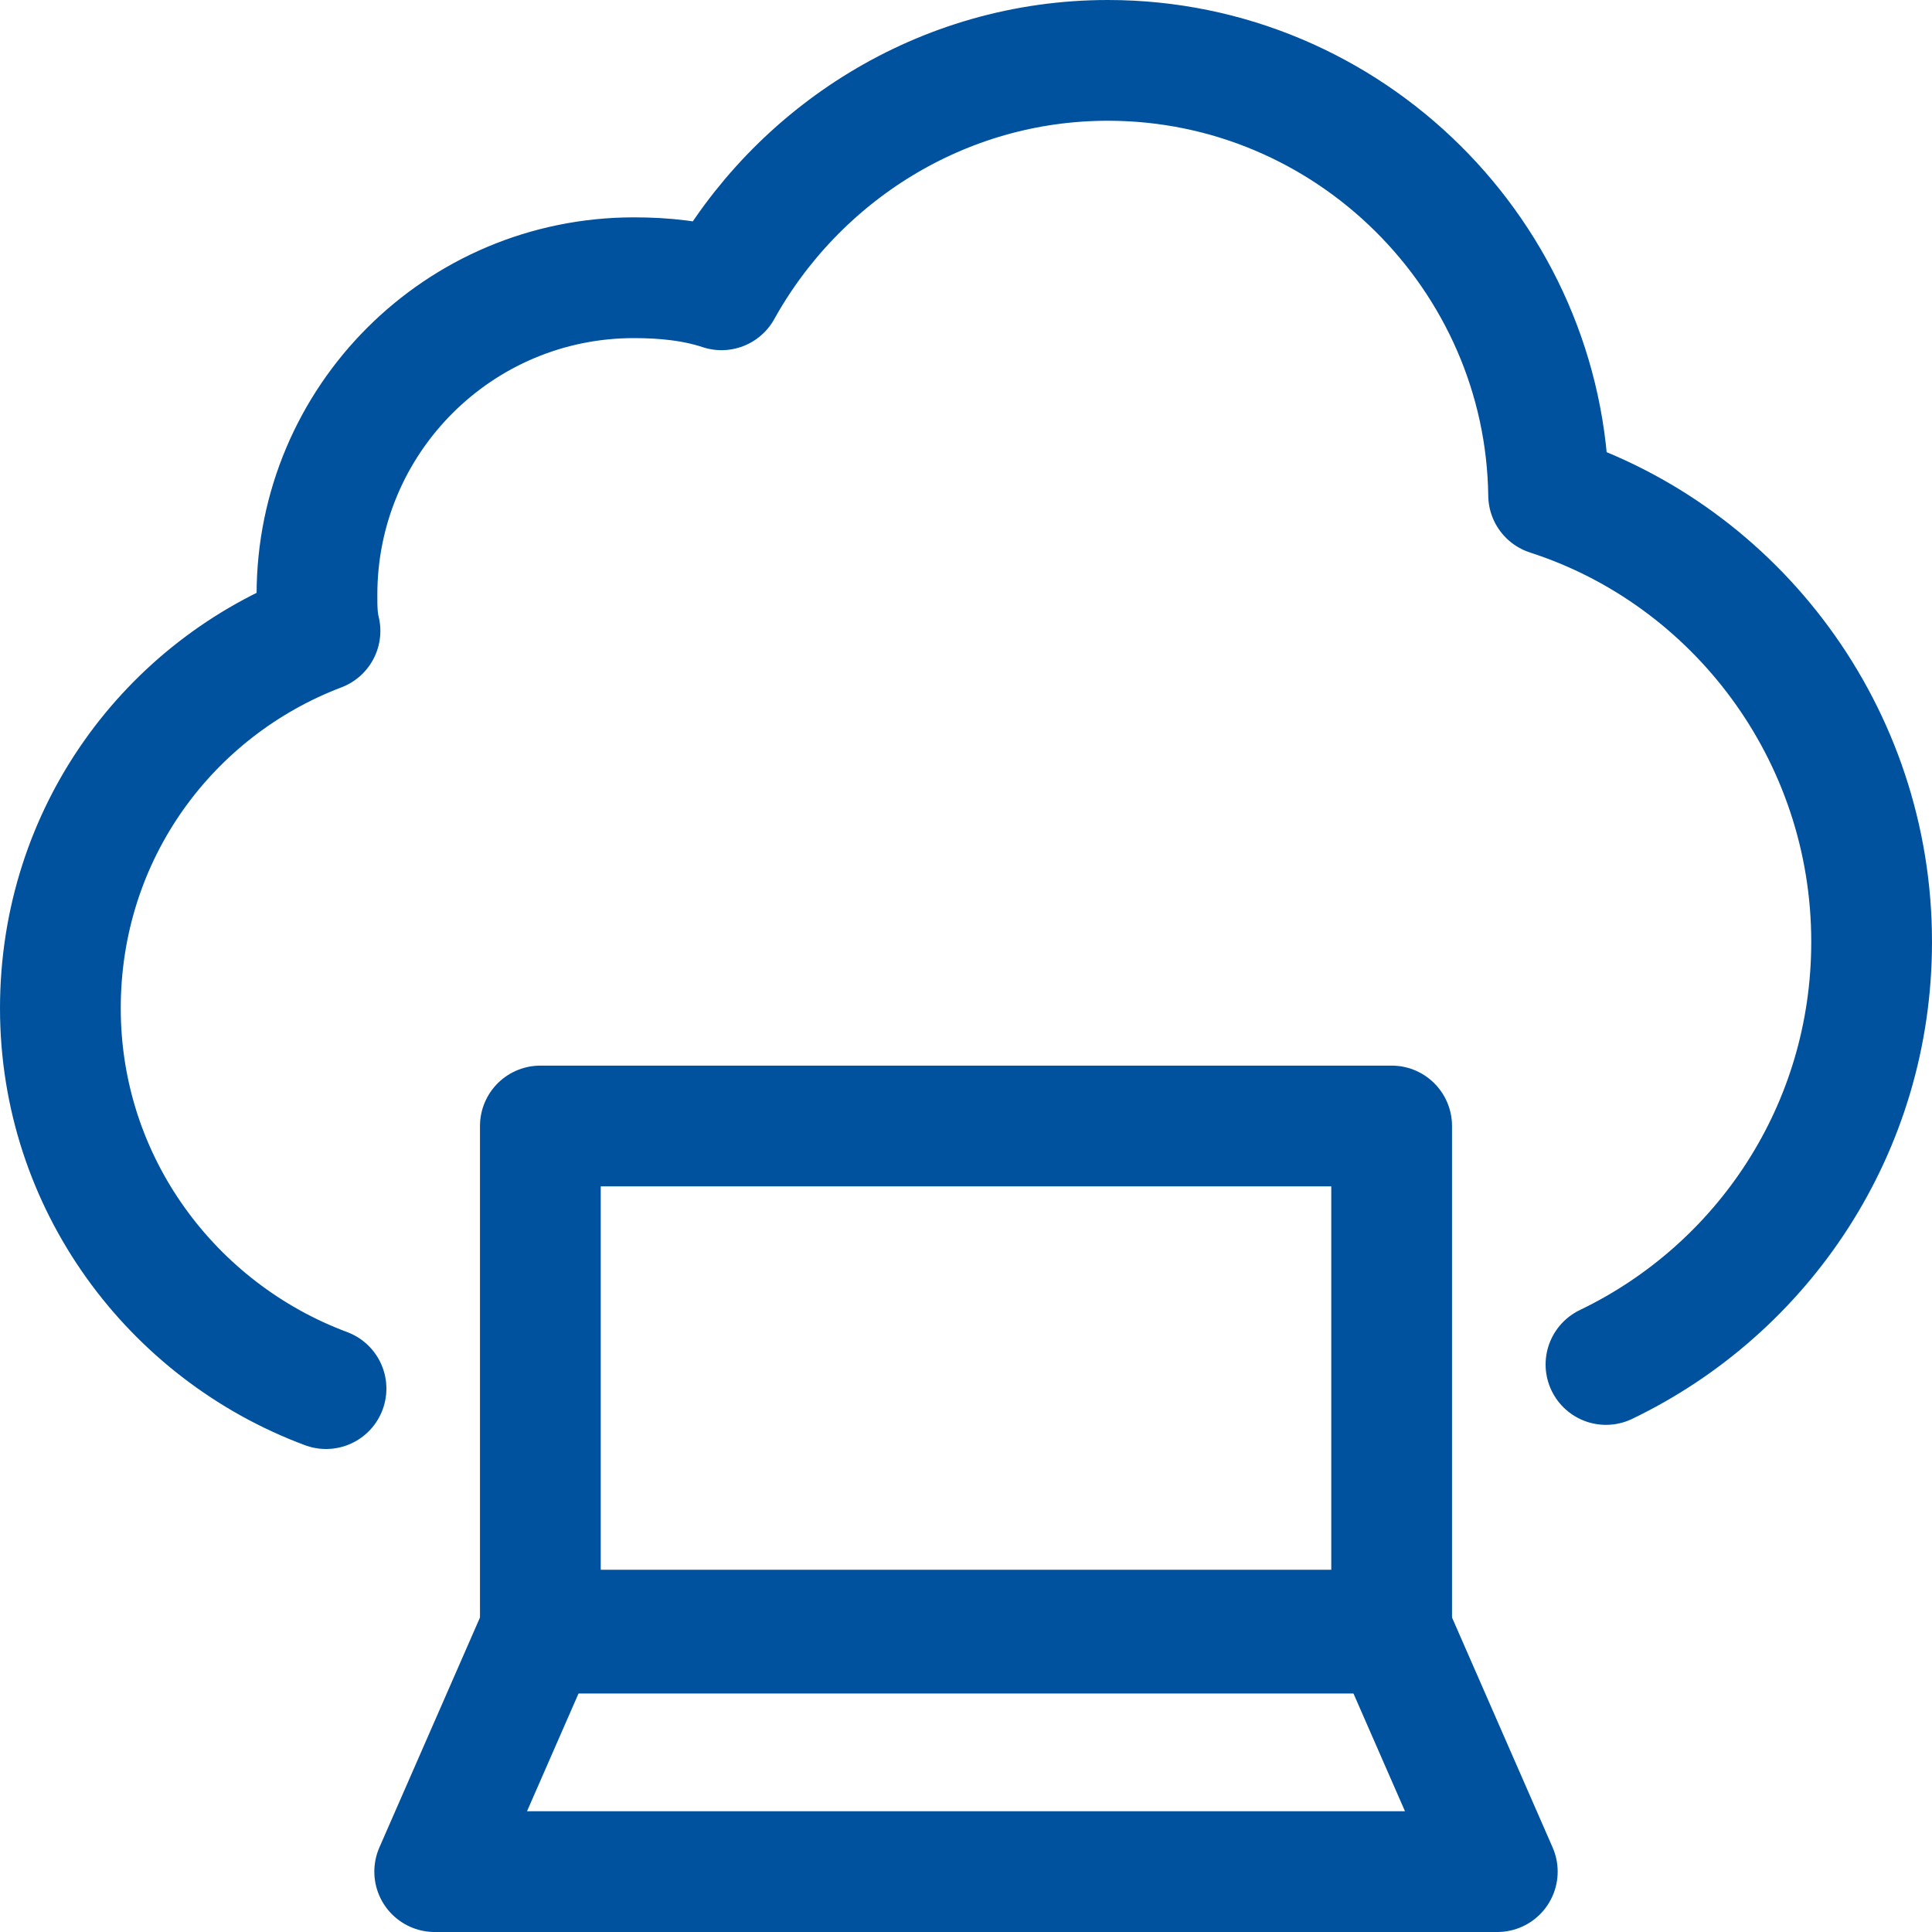
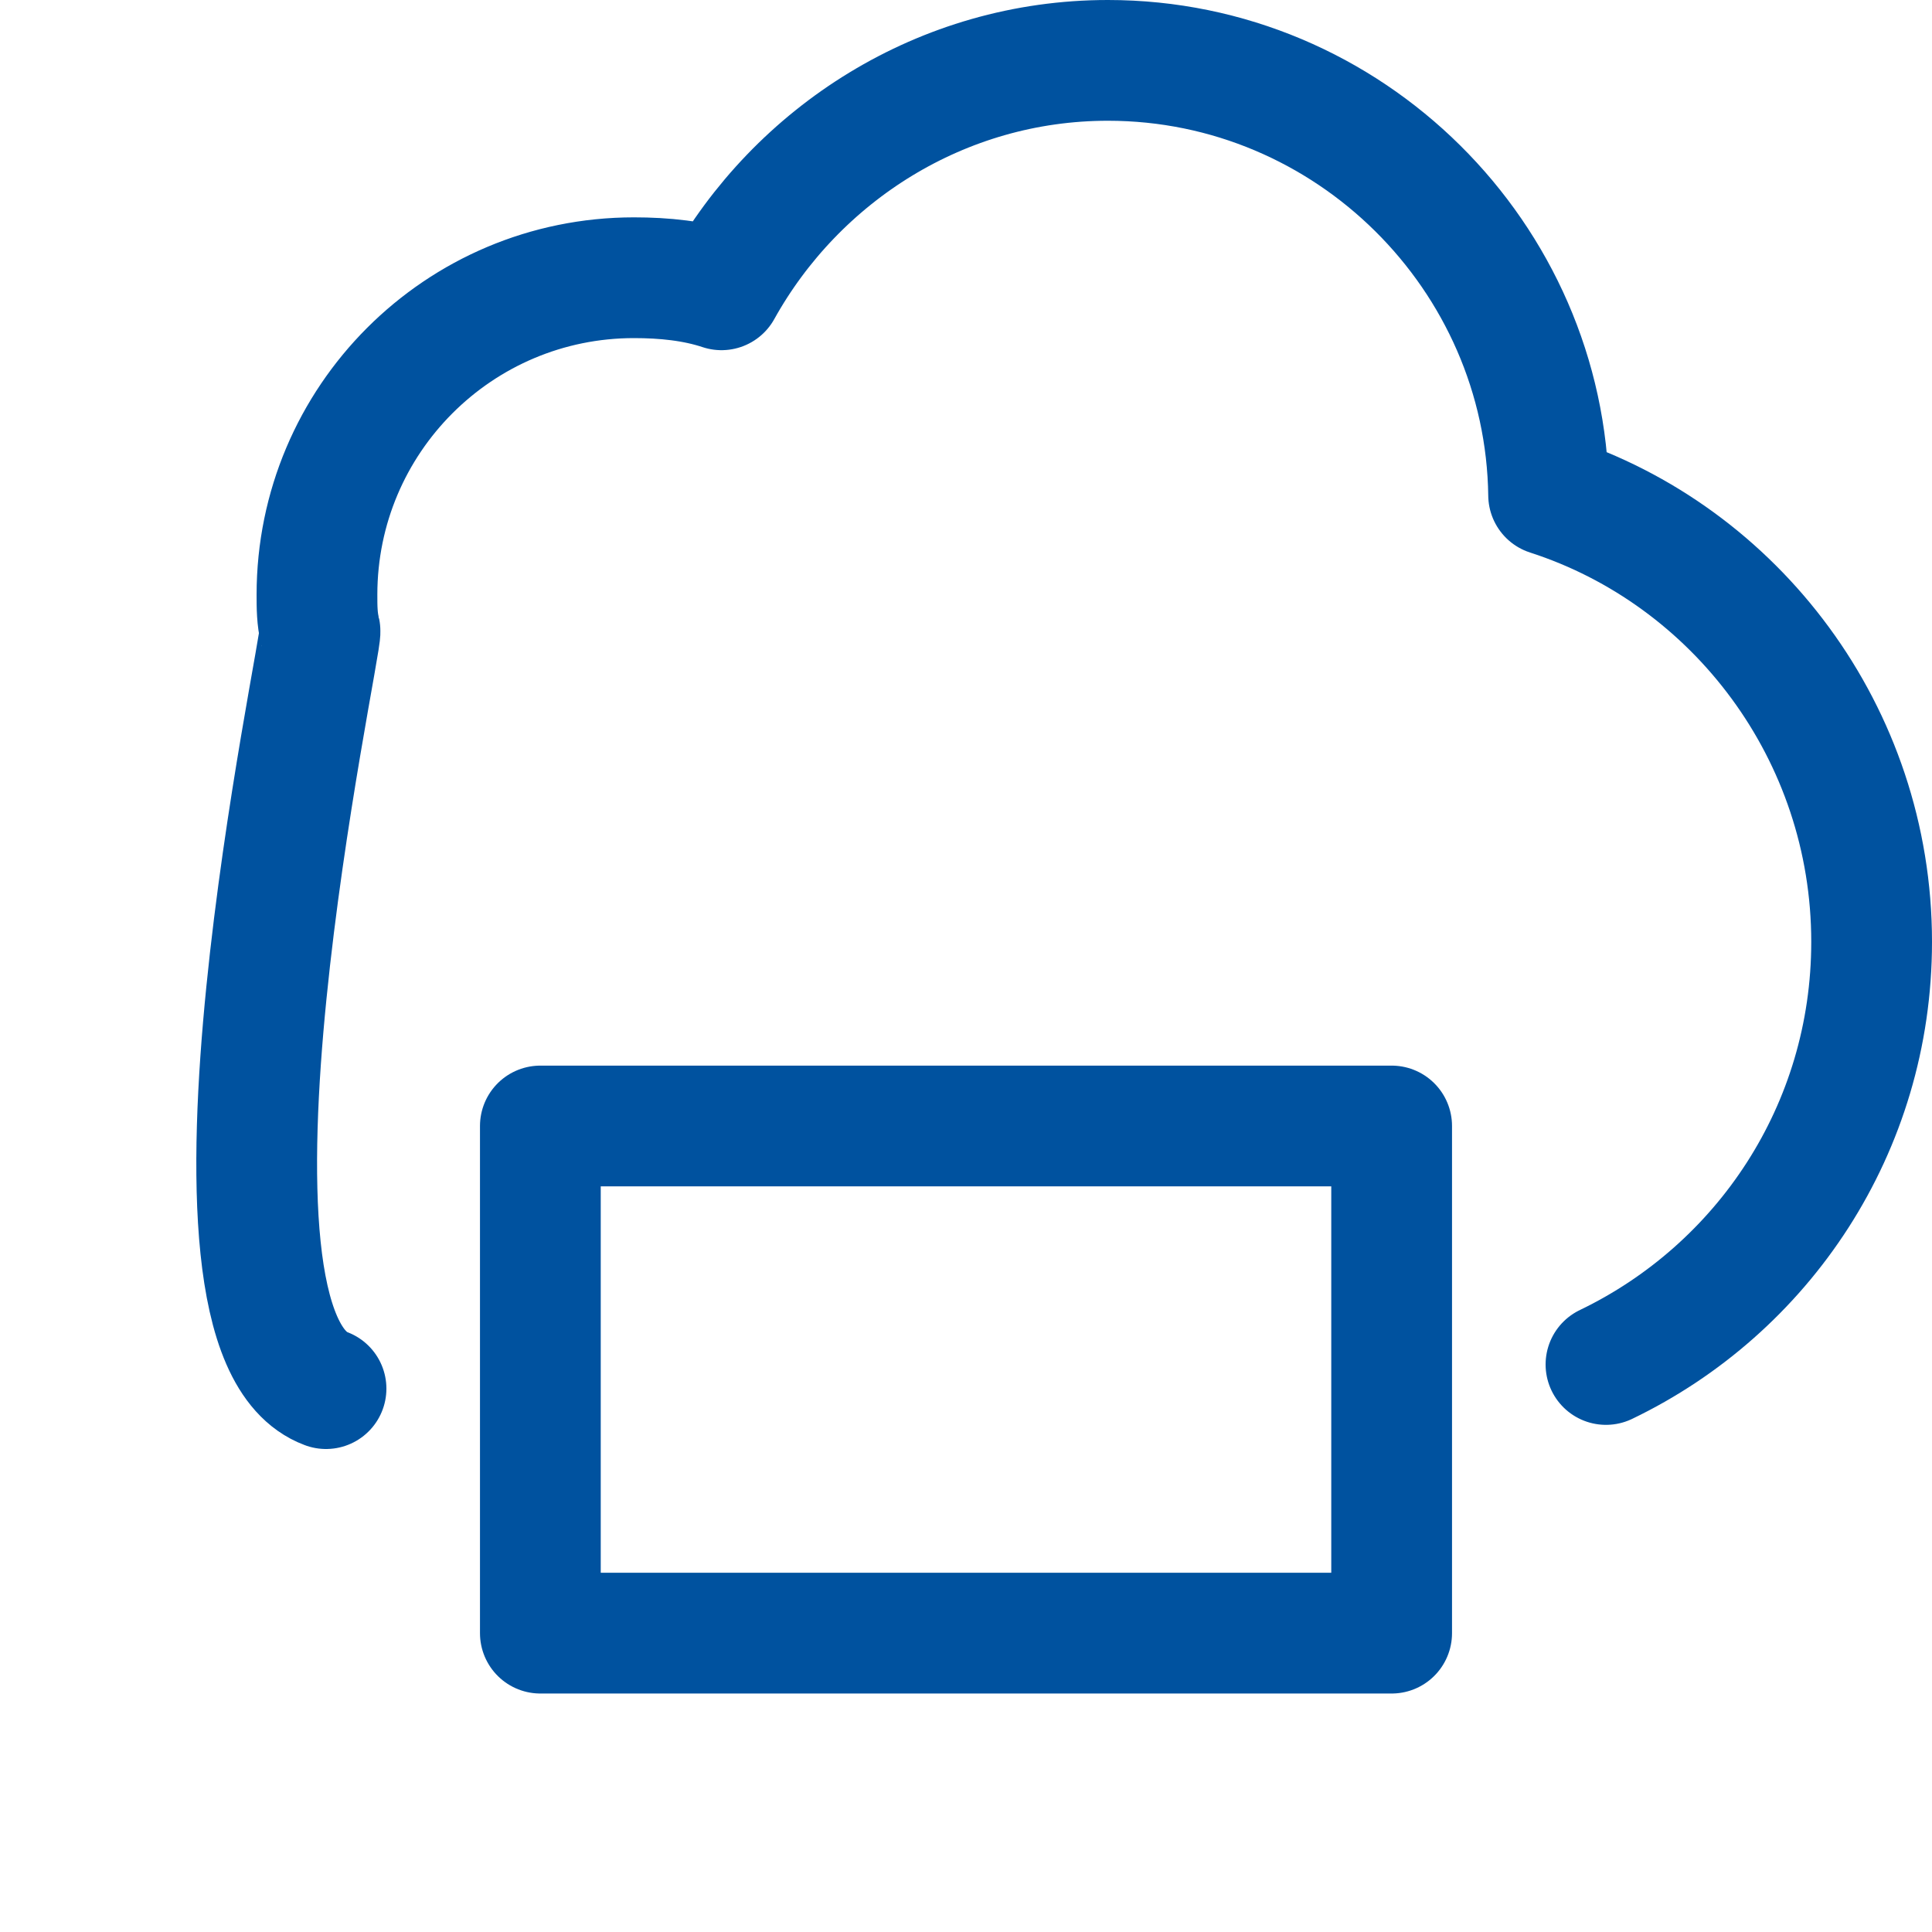
<svg xmlns="http://www.w3.org/2000/svg" version="1.1" id="i" x="0px" y="0px" viewBox="0 0 64 64" style="enable-background:new 0 0 64 64;" xml:space="preserve">
  <style type="text/css">
	.st0{fill:none;stroke:#00529F;stroke-width:4;stroke-linecap:round;stroke-linejoin:round;stroke-miterlimit:10;}
</style>
  <rect x="17.9" y="37.3" class="st0" width="28.2" height="16.8" />
-   <polygon class="st0" points="14.4,62 17.9,54 46.1,54 49.6,62 " />
-   <path class="st0" d="M53.2,45.2c5.2-2.5,8.8-7.8,8.8-14c0-6.9-4.5-12.8-10.7-14.8C51.2,8.5,44.7,2,36.7,2c-5.5,0-10.3,3.1-12.8,7.6  C23,9.3,22,9.2,21,9.2c-5.8,0-10.5,4.7-10.5,10.5c0,0.4,0,0.8,0.1,1.2C5.6,22.8,2,27.6,2,33.4S5.7,44.1,10.8,46" />
+   <path class="st0" d="M53.2,45.2c5.2-2.5,8.8-7.8,8.8-14c0-6.9-4.5-12.8-10.7-14.8C51.2,8.5,44.7,2,36.7,2c-5.5,0-10.3,3.1-12.8,7.6  C23,9.3,22,9.2,21,9.2c-5.8,0-10.5,4.7-10.5,10.5c0,0.4,0,0.8,0.1,1.2S5.7,44.1,10.8,46" />
</svg>